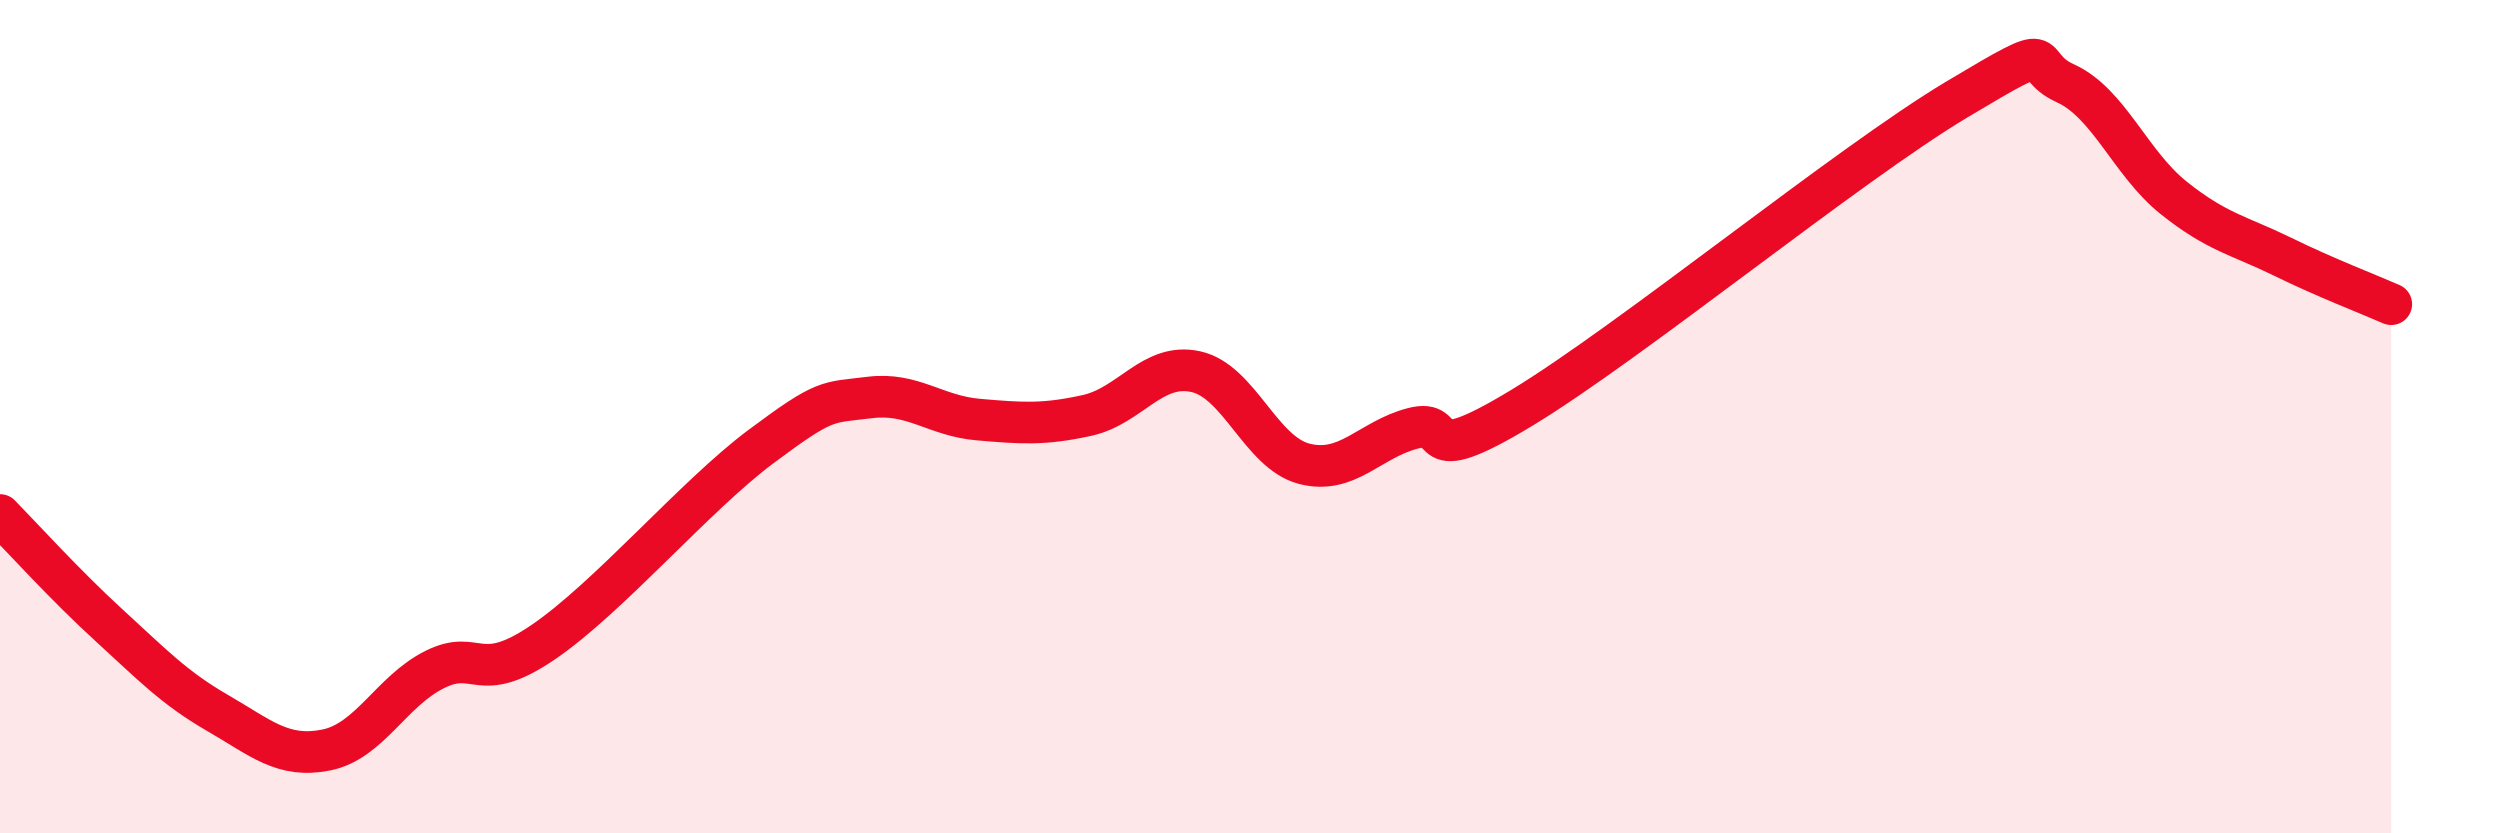
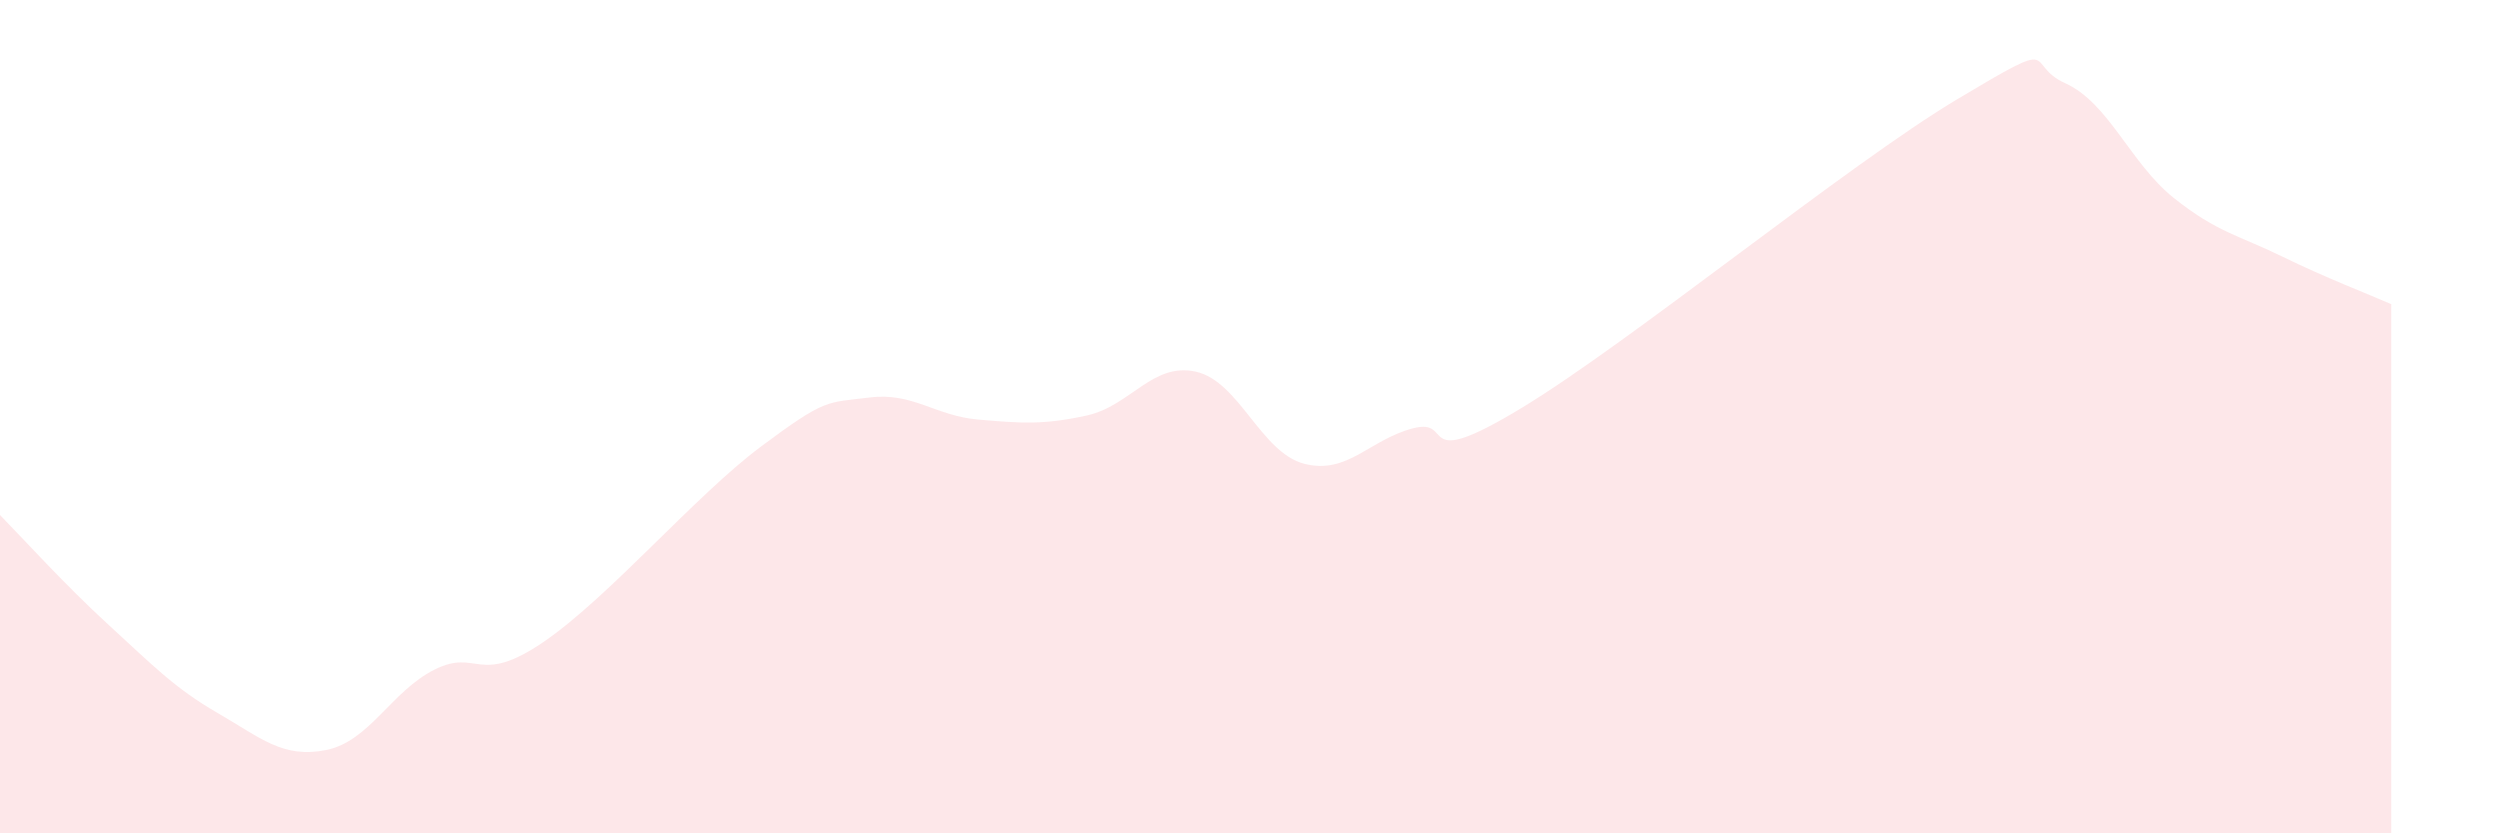
<svg xmlns="http://www.w3.org/2000/svg" width="60" height="20" viewBox="0 0 60 20">
  <path d="M 0,12.36 C 0.52,12.89 1.57,14.05 2.61,15 C 3.65,15.95 4.18,16.51 5.22,17.11 C 6.26,17.71 6.79,18.21 7.83,18 C 8.87,17.79 9.39,16.59 10.43,16.07 C 11.47,15.55 11.47,16.48 13.04,15.41 C 14.61,14.34 16.69,11.89 18.26,10.72 C 19.83,9.55 19.83,9.67 20.87,9.54 C 21.91,9.41 22.44,9.98 23.48,10.07 C 24.52,10.16 25.05,10.2 26.09,9.97 C 27.13,9.74 27.66,8.69 28.7,8.92 C 29.74,9.15 30.26,10.86 31.3,11.13 C 32.34,11.4 32.87,10.55 33.91,10.28 C 34.95,10.01 33.91,11.37 36.52,9.79 C 39.13,8.21 44.35,3.95 46.96,2.39 C 49.57,0.83 48.53,1.53 49.57,2 C 50.61,2.47 51.13,3.92 52.17,4.75 C 53.21,5.58 53.74,5.65 54.78,6.16 C 55.82,6.67 56.87,7.07 57.39,7.3L57.39 20L0 20Z" fill="#EB0A25" opacity="0.1" stroke-linecap="round" stroke-linejoin="round" />
-   <path d="M 0,12.36 C 0.52,12.89 1.57,14.05 2.61,15 C 3.65,15.95 4.18,16.51 5.22,17.11 C 6.26,17.71 6.79,18.21 7.83,18 C 8.87,17.79 9.39,16.59 10.43,16.07 C 11.47,15.55 11.47,16.48 13.04,15.41 C 14.61,14.34 16.69,11.89 18.26,10.72 C 19.83,9.55 19.83,9.67 20.87,9.54 C 21.91,9.41 22.44,9.98 23.48,10.07 C 24.52,10.16 25.05,10.2 26.09,9.97 C 27.13,9.74 27.66,8.69 28.7,8.92 C 29.74,9.15 30.26,10.86 31.3,11.13 C 32.34,11.4 32.87,10.55 33.91,10.28 C 34.95,10.01 33.91,11.37 36.52,9.79 C 39.13,8.21 44.35,3.95 46.96,2.39 C 49.57,0.83 48.53,1.53 49.57,2 C 50.61,2.47 51.13,3.92 52.17,4.75 C 53.21,5.58 53.74,5.65 54.78,6.16 C 55.82,6.67 56.87,7.07 57.39,7.3" stroke="#EB0A25" stroke-width="1" fill="none" stroke-linecap="round" stroke-linejoin="round" />
</svg>